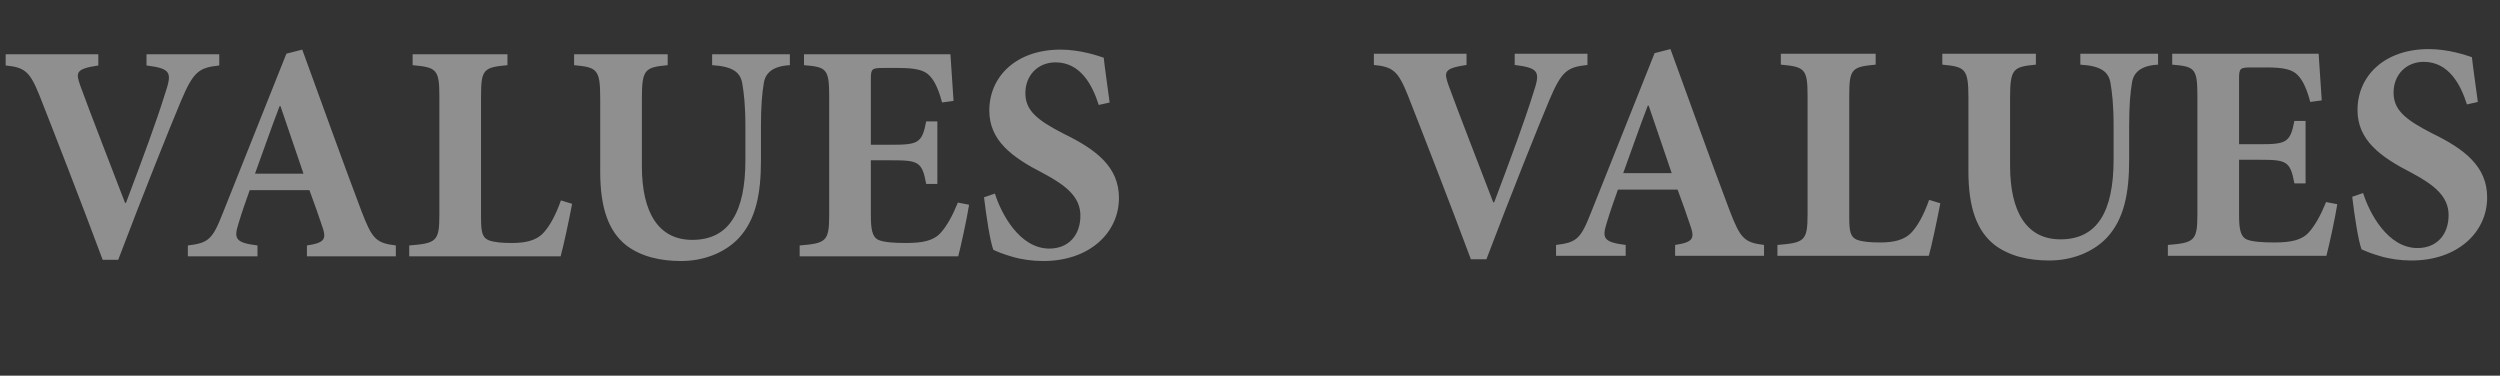
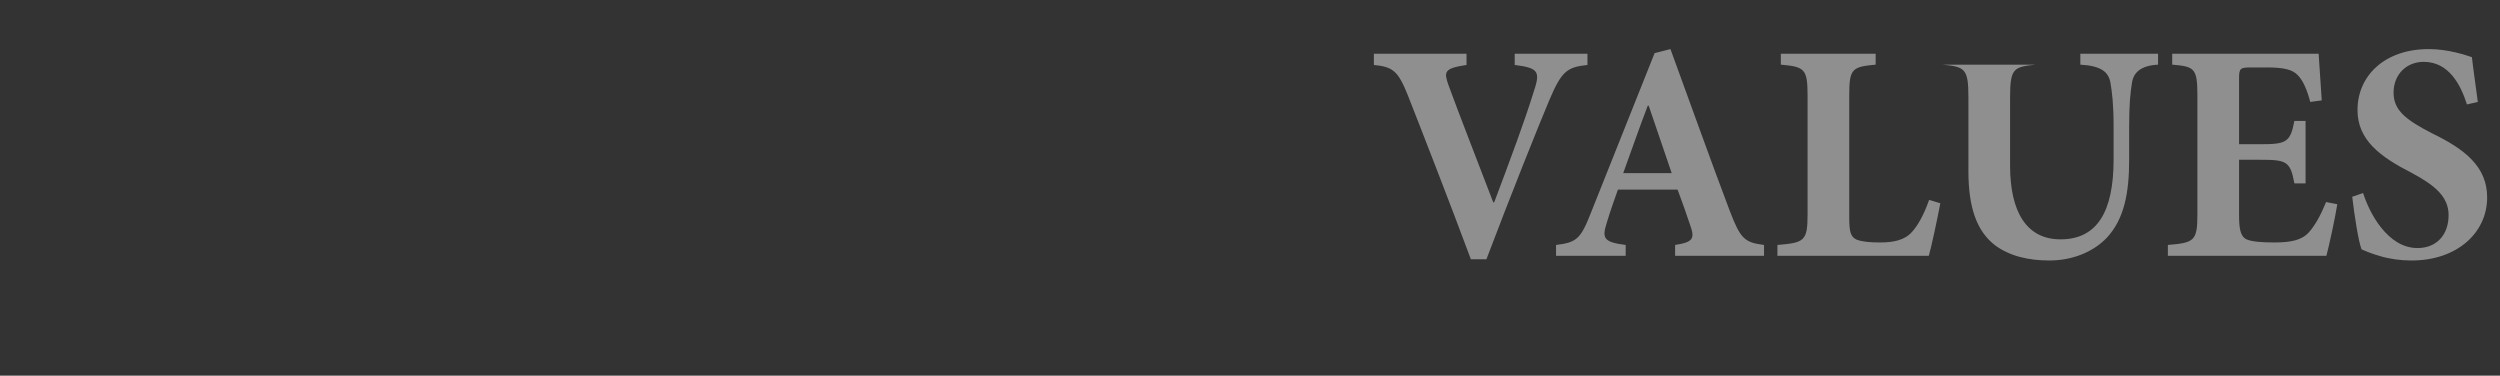
<svg xmlns="http://www.w3.org/2000/svg" width="772" height="116" viewBox="0 0 772 116" fill="none">
  <rect x="0" y="0" width="772" height="116" fill="#333333" stroke="none" />
-   <path opacity="0.5" d="M67.704 16.762V20.218C61.465 20.89 59.736 22.042 55.897 31.162C52.728 38.65 43.992 60.442 36.505 80.218H31.704C25.177 62.65 16.152 39.514 12.216 29.53C9.241 22.138 7.705 20.794 1.752 20.218V16.762H30.36V20.218C23.352 21.274 23.352 22.33 24.793 26.458C27.576 34.138 35.16 53.626 38.617 62.65H38.904C44.184 48.634 48.312 37.498 50.904 29.146C53.112 22.522 53.112 21.178 45.24 20.218V16.762H67.704ZM122.233 79.162H94.777V75.802C100.441 74.938 100.921 73.786 99.385 69.562C98.425 66.682 96.985 62.554 95.545 58.714H77.113C76.057 61.69 74.809 65.146 73.657 68.986C72.217 73.594 72.505 74.938 79.513 75.802V79.162H58.009V75.802C64.345 75.034 65.593 73.978 68.761 65.914L88.441 16.57L93.337 15.322C99.481 32.122 105.433 48.826 111.673 65.338C114.937 73.786 116.089 75.034 122.233 75.802V79.162ZM93.721 53.626L86.617 32.794H86.329C83.641 39.802 81.241 46.81 78.745 53.626H93.721ZM173.215 61.882L176.671 62.938C175.903 67.066 173.887 76.57 173.119 79.162H126.367V75.802C134.719 75.13 135.679 74.554 135.679 66.394V29.626C135.679 21.37 134.719 20.794 127.423 20.122V16.762H156.703V20.122C149.406 20.794 148.543 21.37 148.543 29.626V67.162C148.543 71.674 148.927 73.306 150.847 74.17C152.575 74.842 155.071 75.034 158.047 75.034C162.175 75.034 165.631 74.362 167.935 71.77C169.663 69.85 171.487 66.778 173.215 61.882ZM243.908 16.762V20.122C238.724 20.41 236.324 22.426 235.844 25.786C235.364 28.762 234.98 32.314 234.98 39.13V49.594C234.98 59.77 233.444 67.834 228.068 73.594C223.652 78.202 217.124 80.602 210.308 80.602C203.972 80.602 197.924 79.258 193.316 75.706C187.94 71.386 185.348 64.282 185.348 53.05V30.394C185.348 21.37 184.388 20.794 177.284 20.122V16.762H206.18V20.122C199.172 20.794 198.212 21.37 198.212 30.394V51.322C198.212 65.722 203.396 74.074 213.764 74.074C225.188 74.074 230.18 65.434 230.18 49.402V39.13C230.18 32.314 229.7 28.666 229.22 25.786C228.644 22.426 226.436 20.506 219.908 20.122V16.762H243.908ZM295.798 62.554L299.254 63.226C298.582 67.546 296.662 76.282 295.894 79.162H246.934V75.802C255.094 75.13 256.054 74.554 256.054 66.394V29.53C256.054 21.178 255.094 20.698 248.278 20.122V16.762H293.494C293.59 18.49 294.07 25.21 294.454 31.162L290.902 31.642C290.038 28.282 288.79 25.114 287.062 23.386C285.43 21.658 282.838 20.986 277.462 20.986H272.854C269.302 20.986 268.918 21.178 268.918 24.346V44.698H275.35C283.414 44.698 284.758 44.218 286.006 37.498H289.462V56.794H286.006C284.758 49.882 283.51 49.498 275.35 49.498H268.918V66.202C268.918 70.81 269.302 73.114 271.222 74.074C272.95 74.842 276.214 75.034 279.862 75.034C284.854 75.034 288.214 74.362 290.422 71.962C292.342 69.85 294.07 66.778 295.798 62.554ZM342.651 31.642L339.291 32.41C337.371 26.362 333.723 19.258 325.947 19.258C320.571 19.258 316.635 23.194 316.635 28.762C316.635 34.042 320.091 37.018 328.539 41.338C338.619 46.234 345.531 51.61 345.531 61.114C345.531 72.058 336.219 80.602 322.203 80.602C318.747 80.602 315.387 80.122 312.507 79.258C309.819 78.49 307.995 77.722 306.747 77.146C305.787 74.746 304.539 66.682 303.867 60.922L307.227 59.77C309.147 65.914 314.811 76.762 324.027 76.762C329.883 76.762 333.627 72.73 333.627 66.586C333.627 60.922 329.403 57.37 322.203 53.53C312.411 48.538 305.499 43.354 305.499 34.138C305.499 23.578 313.851 15.322 327.483 15.322C333.627 15.322 339.099 17.242 340.827 17.818C341.211 21.37 341.883 25.69 342.651 31.642Z" fill="#EDEDEE" />
-   <path opacity="0.5" d="M490.205 16.6V20.056C483.965 20.728 482.237 21.88 478.397 31C475.229 38.488 466.493 60.28 459.005 80.056H454.205C447.677 62.488 438.653 39.352 434.717 29.368C431.741 21.976 430.205 20.632 424.253 20.056V16.6H452.861V20.056C445.853 21.112 445.853 22.168 447.293 26.296C450.077 33.976 457.661 53.464 461.117 62.488H461.405C466.685 48.472 470.812 37.336 473.405 28.984C475.613 22.36 475.613 21.016 467.741 20.056V16.6H490.205ZM544.733 79H517.277V75.64C522.941 74.776 523.421 73.624 521.885 69.4C520.925 66.52 519.485 62.392 518.045 58.552H499.613C498.557 61.528 497.309 64.984 496.157 68.824C494.717 73.432 495.005 74.776 502.013 75.64V79H480.509V75.64C486.845 74.872 488.093 73.816 491.261 65.752L510.941 16.408L515.837 15.16C521.981 31.96 527.933 48.664 534.173 65.176C537.437 73.624 538.589 74.872 544.733 75.64V79ZM516.221 53.464L509.117 32.632H508.829C506.141 39.64 503.741 46.648 501.245 53.464H516.221ZM595.715 61.72L599.171 62.776C598.403 66.904 596.387 76.408 595.619 79H548.867V75.64C557.219 74.968 558.179 74.392 558.179 66.232V29.464C558.179 21.208 557.219 20.632 549.923 19.96V16.6H579.203V19.96C571.906 20.632 571.043 21.208 571.043 29.464V67C571.043 71.512 571.427 73.144 573.347 74.008C575.075 74.68 577.571 74.872 580.547 74.872C584.675 74.872 588.131 74.2 590.435 71.608C592.163 69.688 593.987 66.616 595.715 61.72ZM666.408 16.6V19.96C661.224 20.248 658.824 22.264 658.344 25.624C657.864 28.6 657.48 32.152 657.48 38.968V49.432C657.48 59.608 655.944 67.672 650.568 73.432C646.152 78.04 639.624 80.44 632.808 80.44C626.472 80.44 620.424 79.096 615.816 75.544C610.44 71.224 607.848 64.12 607.848 52.888V30.232C607.848 21.208 606.888 20.632 599.784 19.96V16.6H628.68V19.96C621.672 20.632 620.712 21.208 620.712 30.232V51.16C620.712 65.56 625.896 73.912 636.264 73.912C647.688 73.912 652.68 65.272 652.68 49.24V38.968C652.68 32.152 652.2 28.504 651.72 25.624C651.144 22.264 648.936 20.344 642.408 19.96V16.6H666.408ZM718.298 62.392L721.754 63.064C721.082 67.384 719.162 76.12 718.394 79H669.434V75.64C677.594 74.968 678.554 74.392 678.554 66.232V29.368C678.554 21.016 677.594 20.536 670.778 19.96V16.6H715.994C716.09 18.328 716.57 25.048 716.954 31L713.402 31.48C712.538 28.12 711.29 24.952 709.562 23.224C707.93 21.496 705.338 20.824 699.962 20.824H695.354C691.802 20.824 691.418 21.016 691.418 24.184V44.536H697.85C705.914 44.536 707.258 44.056 708.506 37.336H711.962V56.632H708.506C707.258 49.72 706.01 49.336 697.85 49.336H691.418V66.04C691.418 70.648 691.802 72.952 693.722 73.912C695.45 74.68 698.714 74.872 702.362 74.872C707.354 74.872 710.714 74.2 712.922 71.8C714.842 69.688 716.57 66.616 718.298 62.392ZM765.151 31.48L761.791 32.248C759.871 26.2 756.223 19.096 748.447 19.096C743.071 19.096 739.135 23.032 739.135 28.6C739.135 33.88 742.591 36.856 751.039 41.176C761.119 46.072 768.031 51.448 768.031 60.952C768.031 71.896 758.719 80.44 744.703 80.44C741.247 80.44 737.887 79.96 735.007 79.096C732.319 78.328 730.495 77.56 729.247 76.984C728.287 74.584 727.039 66.52 726.367 60.76L729.727 59.608C731.647 65.752 737.311 76.6 746.527 76.6C752.383 76.6 756.127 72.568 756.127 66.424C756.127 60.76 751.903 57.208 744.703 53.368C734.911 48.376 727.999 43.192 727.999 33.976C727.999 23.416 736.351 15.16 749.983 15.16C756.127 15.16 761.599 17.08 763.327 17.656C763.711 21.208 764.383 25.528 765.151 31.48Z" fill="#EDEDEE" />
+   <path opacity="0.5" d="M490.205 16.6V20.056C483.965 20.728 482.237 21.88 478.397 31C475.229 38.488 466.493 60.28 459.005 80.056H454.205C447.677 62.488 438.653 39.352 434.717 29.368C431.741 21.976 430.205 20.632 424.253 20.056V16.6H452.861V20.056C445.853 21.112 445.853 22.168 447.293 26.296C450.077 33.976 457.661 53.464 461.117 62.488H461.405C466.685 48.472 470.812 37.336 473.405 28.984C475.613 22.36 475.613 21.016 467.741 20.056V16.6H490.205ZM544.733 79H517.277V75.64C522.941 74.776 523.421 73.624 521.885 69.4C520.925 66.52 519.485 62.392 518.045 58.552H499.613C498.557 61.528 497.309 64.984 496.157 68.824C494.717 73.432 495.005 74.776 502.013 75.64V79H480.509V75.64C486.845 74.872 488.093 73.816 491.261 65.752L510.941 16.408L515.837 15.16C521.981 31.96 527.933 48.664 534.173 65.176C537.437 73.624 538.589 74.872 544.733 75.64V79ZM516.221 53.464L509.117 32.632H508.829C506.141 39.64 503.741 46.648 501.245 53.464H516.221ZM595.715 61.72L599.171 62.776C598.403 66.904 596.387 76.408 595.619 79H548.867V75.64C557.219 74.968 558.179 74.392 558.179 66.232V29.464C558.179 21.208 557.219 20.632 549.923 19.96V16.6H579.203V19.96C571.906 20.632 571.043 21.208 571.043 29.464V67C571.043 71.512 571.427 73.144 573.347 74.008C575.075 74.68 577.571 74.872 580.547 74.872C584.675 74.872 588.131 74.2 590.435 71.608C592.163 69.688 593.987 66.616 595.715 61.72ZM666.408 16.6V19.96C661.224 20.248 658.824 22.264 658.344 25.624C657.864 28.6 657.48 32.152 657.48 38.968V49.432C657.48 59.608 655.944 67.672 650.568 73.432C646.152 78.04 639.624 80.44 632.808 80.44C626.472 80.44 620.424 79.096 615.816 75.544C610.44 71.224 607.848 64.12 607.848 52.888V30.232C607.848 21.208 606.888 20.632 599.784 19.96H628.68V19.96C621.672 20.632 620.712 21.208 620.712 30.232V51.16C620.712 65.56 625.896 73.912 636.264 73.912C647.688 73.912 652.68 65.272 652.68 49.24V38.968C652.68 32.152 652.2 28.504 651.72 25.624C651.144 22.264 648.936 20.344 642.408 19.96V16.6H666.408ZM718.298 62.392L721.754 63.064C721.082 67.384 719.162 76.12 718.394 79H669.434V75.64C677.594 74.968 678.554 74.392 678.554 66.232V29.368C678.554 21.016 677.594 20.536 670.778 19.96V16.6H715.994C716.09 18.328 716.57 25.048 716.954 31L713.402 31.48C712.538 28.12 711.29 24.952 709.562 23.224C707.93 21.496 705.338 20.824 699.962 20.824H695.354C691.802 20.824 691.418 21.016 691.418 24.184V44.536H697.85C705.914 44.536 707.258 44.056 708.506 37.336H711.962V56.632H708.506C707.258 49.72 706.01 49.336 697.85 49.336H691.418V66.04C691.418 70.648 691.802 72.952 693.722 73.912C695.45 74.68 698.714 74.872 702.362 74.872C707.354 74.872 710.714 74.2 712.922 71.8C714.842 69.688 716.57 66.616 718.298 62.392ZM765.151 31.48L761.791 32.248C759.871 26.2 756.223 19.096 748.447 19.096C743.071 19.096 739.135 23.032 739.135 28.6C739.135 33.88 742.591 36.856 751.039 41.176C761.119 46.072 768.031 51.448 768.031 60.952C768.031 71.896 758.719 80.44 744.703 80.44C741.247 80.44 737.887 79.96 735.007 79.096C732.319 78.328 730.495 77.56 729.247 76.984C728.287 74.584 727.039 66.52 726.367 60.76L729.727 59.608C731.647 65.752 737.311 76.6 746.527 76.6C752.383 76.6 756.127 72.568 756.127 66.424C756.127 60.76 751.903 57.208 744.703 53.368C734.911 48.376 727.999 43.192 727.999 33.976C727.999 23.416 736.351 15.16 749.983 15.16C756.127 15.16 761.599 17.08 763.327 17.656C763.711 21.208 764.383 25.528 765.151 31.48Z" fill="#EDEDEE" />
</svg>